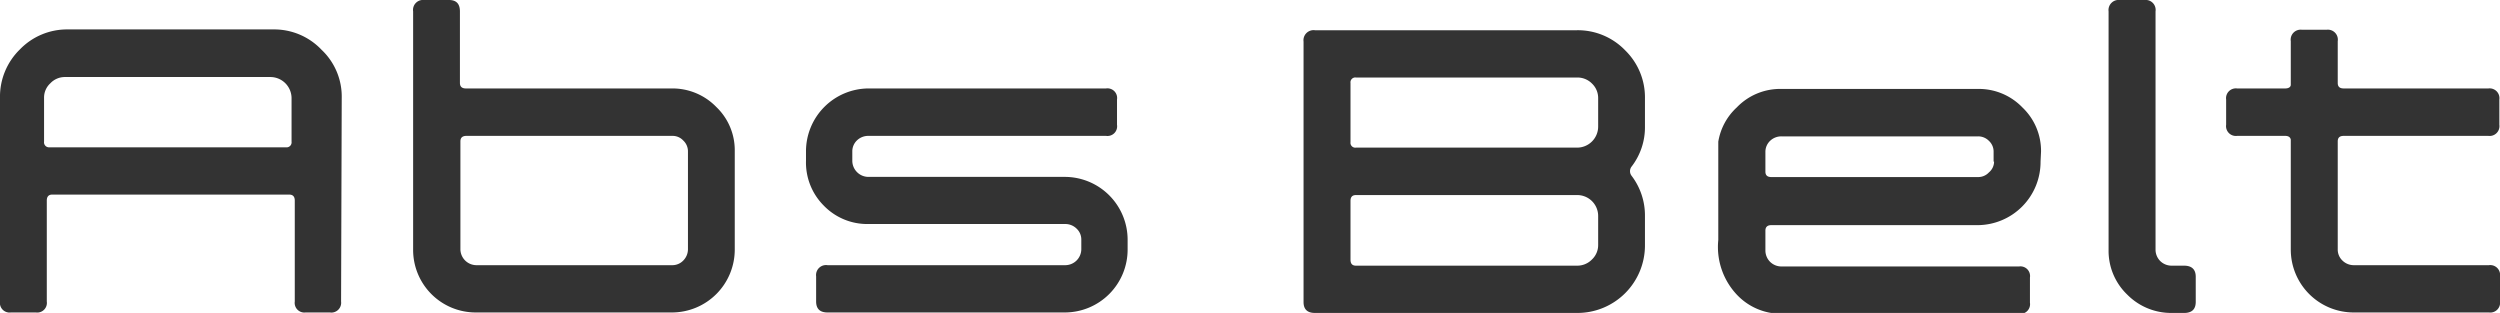
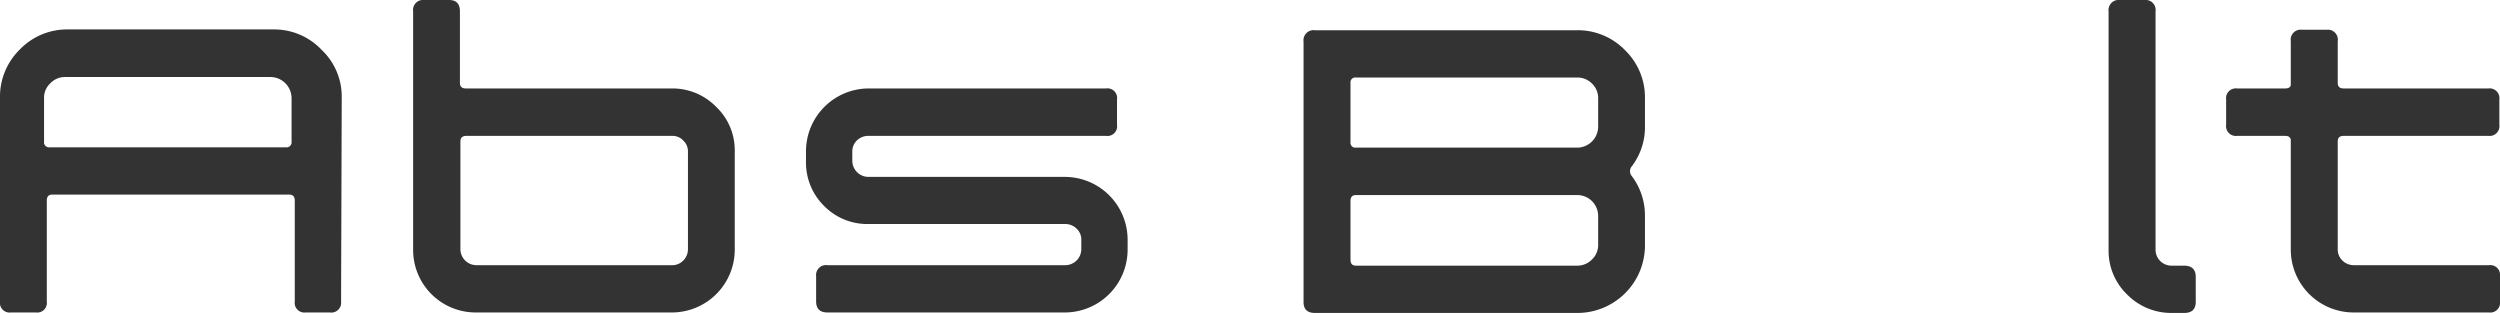
<svg xmlns="http://www.w3.org/2000/svg" viewBox="0 0 155.46 19.46">
  <defs>
    <style>.cls-1{fill:#333;}</style>
  </defs>
  <title>svg_absbelt</title>
  <g id="レイヤー_2" data-name="レイヤー 2">
    <g id="design">
      <path class="cls-1" d="M21.21,18.75a.61.61,0,0,1-.7.68H19a.6.6,0,0,1-.67-.68V12.47c0-.25-.12-.37-.35-.37H3.25c-.22,0-.34.12-.34.37v6.28a.6.6,0,0,1-.68.68H.68A.6.6,0,0,1,0,18.75V6.08a4.1,4.1,0,0,1,1.23-3,4.08,4.08,0,0,1,3-1.25H17A4.06,4.06,0,0,1,20,3.1a4,4,0,0,1,1.25,3ZM18.13,8.81V6.08a1.32,1.32,0,0,0-1.29-1.29H4.06a1.24,1.24,0,0,0-.93.39,1.2,1.2,0,0,0-.39.9V8.81a.31.31,0,0,0,.34.35h14.7A.31.31,0,0,0,18.13,8.81Z" />
      <path class="cls-1" d="M45.69,15.51a3.91,3.91,0,0,1-3.91,3.92H29.6a3.89,3.89,0,0,1-3.91-3.91V.71A.62.62,0,0,1,26.37,0h1.55c.46,0,.68.24.68.71V5.16c0,.23.13.34.37.34H41.78a3.8,3.8,0,0,1,2.76,1.15A3.72,3.72,0,0,1,45.69,9.4Zm-2.91,0V9.42a.92.92,0,0,0-.29-.68.9.9,0,0,0-.68-.29H29c-.24,0-.37.11-.37.34v6.7a1,1,0,0,0,1,1H41.81a.94.94,0,0,0,.68-.29A1,1,0,0,0,42.78,15.49Z" />
      <path class="cls-1" d="M70.12,15.5a3.91,3.91,0,0,1-3.91,3.93H51.46c-.48,0-.71-.23-.71-.69V17.18a.62.62,0,0,1,.71-.69H66.24a1,1,0,0,0,1-1v-.6a.92.92,0,0,0-.29-.67,1,1,0,0,0-.68-.29H54a3.76,3.76,0,0,1-2.78-1.15A3.79,3.79,0,0,1,50.12,10v-.6A3.91,3.91,0,0,1,54,5.5H68.78a.6.6,0,0,1,.68.69V7.76a.6.6,0,0,1-.68.69H54a1,1,0,0,0-.71.28.94.94,0,0,0-.29.68V10a1,1,0,0,0,.29.7A1,1,0,0,0,54,11H66.21a3.91,3.91,0,0,1,3.91,3.9Z" />
      <path class="cls-1" d="M154.77,16.49h-8.4a1,1,0,0,1-.71-.29.94.94,0,0,1-.29-.71V8.79c0-.23.12-.34.37-.34h9a.61.61,0,0,0,.68-.69V6.19a.61.61,0,0,0-.68-.69h-9c-.25,0-.37-.11-.37-.34V2.56a.62.62,0,0,0-.69-.71h-1.54a.62.62,0,0,0-.69.71V5.27c0,.15-.15.23-.34.23h-3a.61.61,0,0,0-.68.69V7.76a.61.61,0,0,0,.68.69h3c.19,0,.31.08.34.23v6.84a3.91,3.91,0,0,0,3.92,3.91h8.4a.61.61,0,0,0,.69-.69V17.18A.61.61,0,0,0,154.77,16.49Z" />
      <path class="cls-1" d="M102.29,15.23a4.2,4.2,0,0,1-4.23,4.23H81.77c-.48,0-.71-.23-.71-.68V2.59a.63.63,0,0,1,.71-.71H98.06a4.09,4.09,0,0,1,3,1.25,4.09,4.09,0,0,1,1.23,3V7.87a4,4,0,0,1-.84,2.5.47.47,0,0,0,0,.55,4.07,4.07,0,0,1,.84,2.5ZM99.38,7.87V6.11A1.24,1.24,0,0,0,99,5.2a1.27,1.27,0,0,0-.93-.38H84.32a.3.3,0,0,0-.34.34V8.84a.3.3,0,0,0,.34.34H98.06a1.31,1.31,0,0,0,1.32-1.31Zm0,7.35V13.43a1.3,1.3,0,0,0-1.32-1.3H84.32c-.23,0-.34.12-.34.36v3.66c0,.25.11.37.34.37H98.06a1.27,1.27,0,0,0,.93-.38A1.23,1.23,0,0,0,99.38,15.22Z" />
      <path class="cls-1" d="M136.54,18.77q0,.69-.72.69h-.76a3.84,3.84,0,0,1-2.78-1.14,3.77,3.77,0,0,1-1.16-2.78V.71a.63.63,0,0,1,.7-.71h1.54a.62.62,0,0,1,.68.71V15.52a1,1,0,0,0,.29.71,1,1,0,0,0,.7.29h.78c.48,0,.73.23.73.69Z" />
-       <path class="cls-1" d="M126.89,10.05A3.93,3.93,0,0,1,123,14H110.15c-.25,0-.37.12-.37.34v1.24a1,1,0,0,0,.29.7,1,1,0,0,0,.71.29h14.77a.6.6,0,0,1,.68.69v1.56a.6.6,0,0,1-.68.69H110.78A3.77,3.77,0,0,1,108,18.32a4.33,4.33,0,0,1-1.15-3.4V8.81A3.71,3.71,0,0,1,108,6.68a3.74,3.74,0,0,1,2.77-1.15H123a3.76,3.76,0,0,1,2.76,1.15,3.73,3.73,0,0,1,1.16,2.75Zm-2.92,0V9.44a.9.9,0,0,0-.29-.68.93.93,0,0,0-.68-.28H110.78a1,1,0,0,0-.71.28.94.94,0,0,0-.29.68v1.23c0,.23.12.34.37.34H123a.9.9,0,0,0,.68-.29A.88.88,0,0,0,124,10.05Z" />
    </g>
  </g>
</svg>